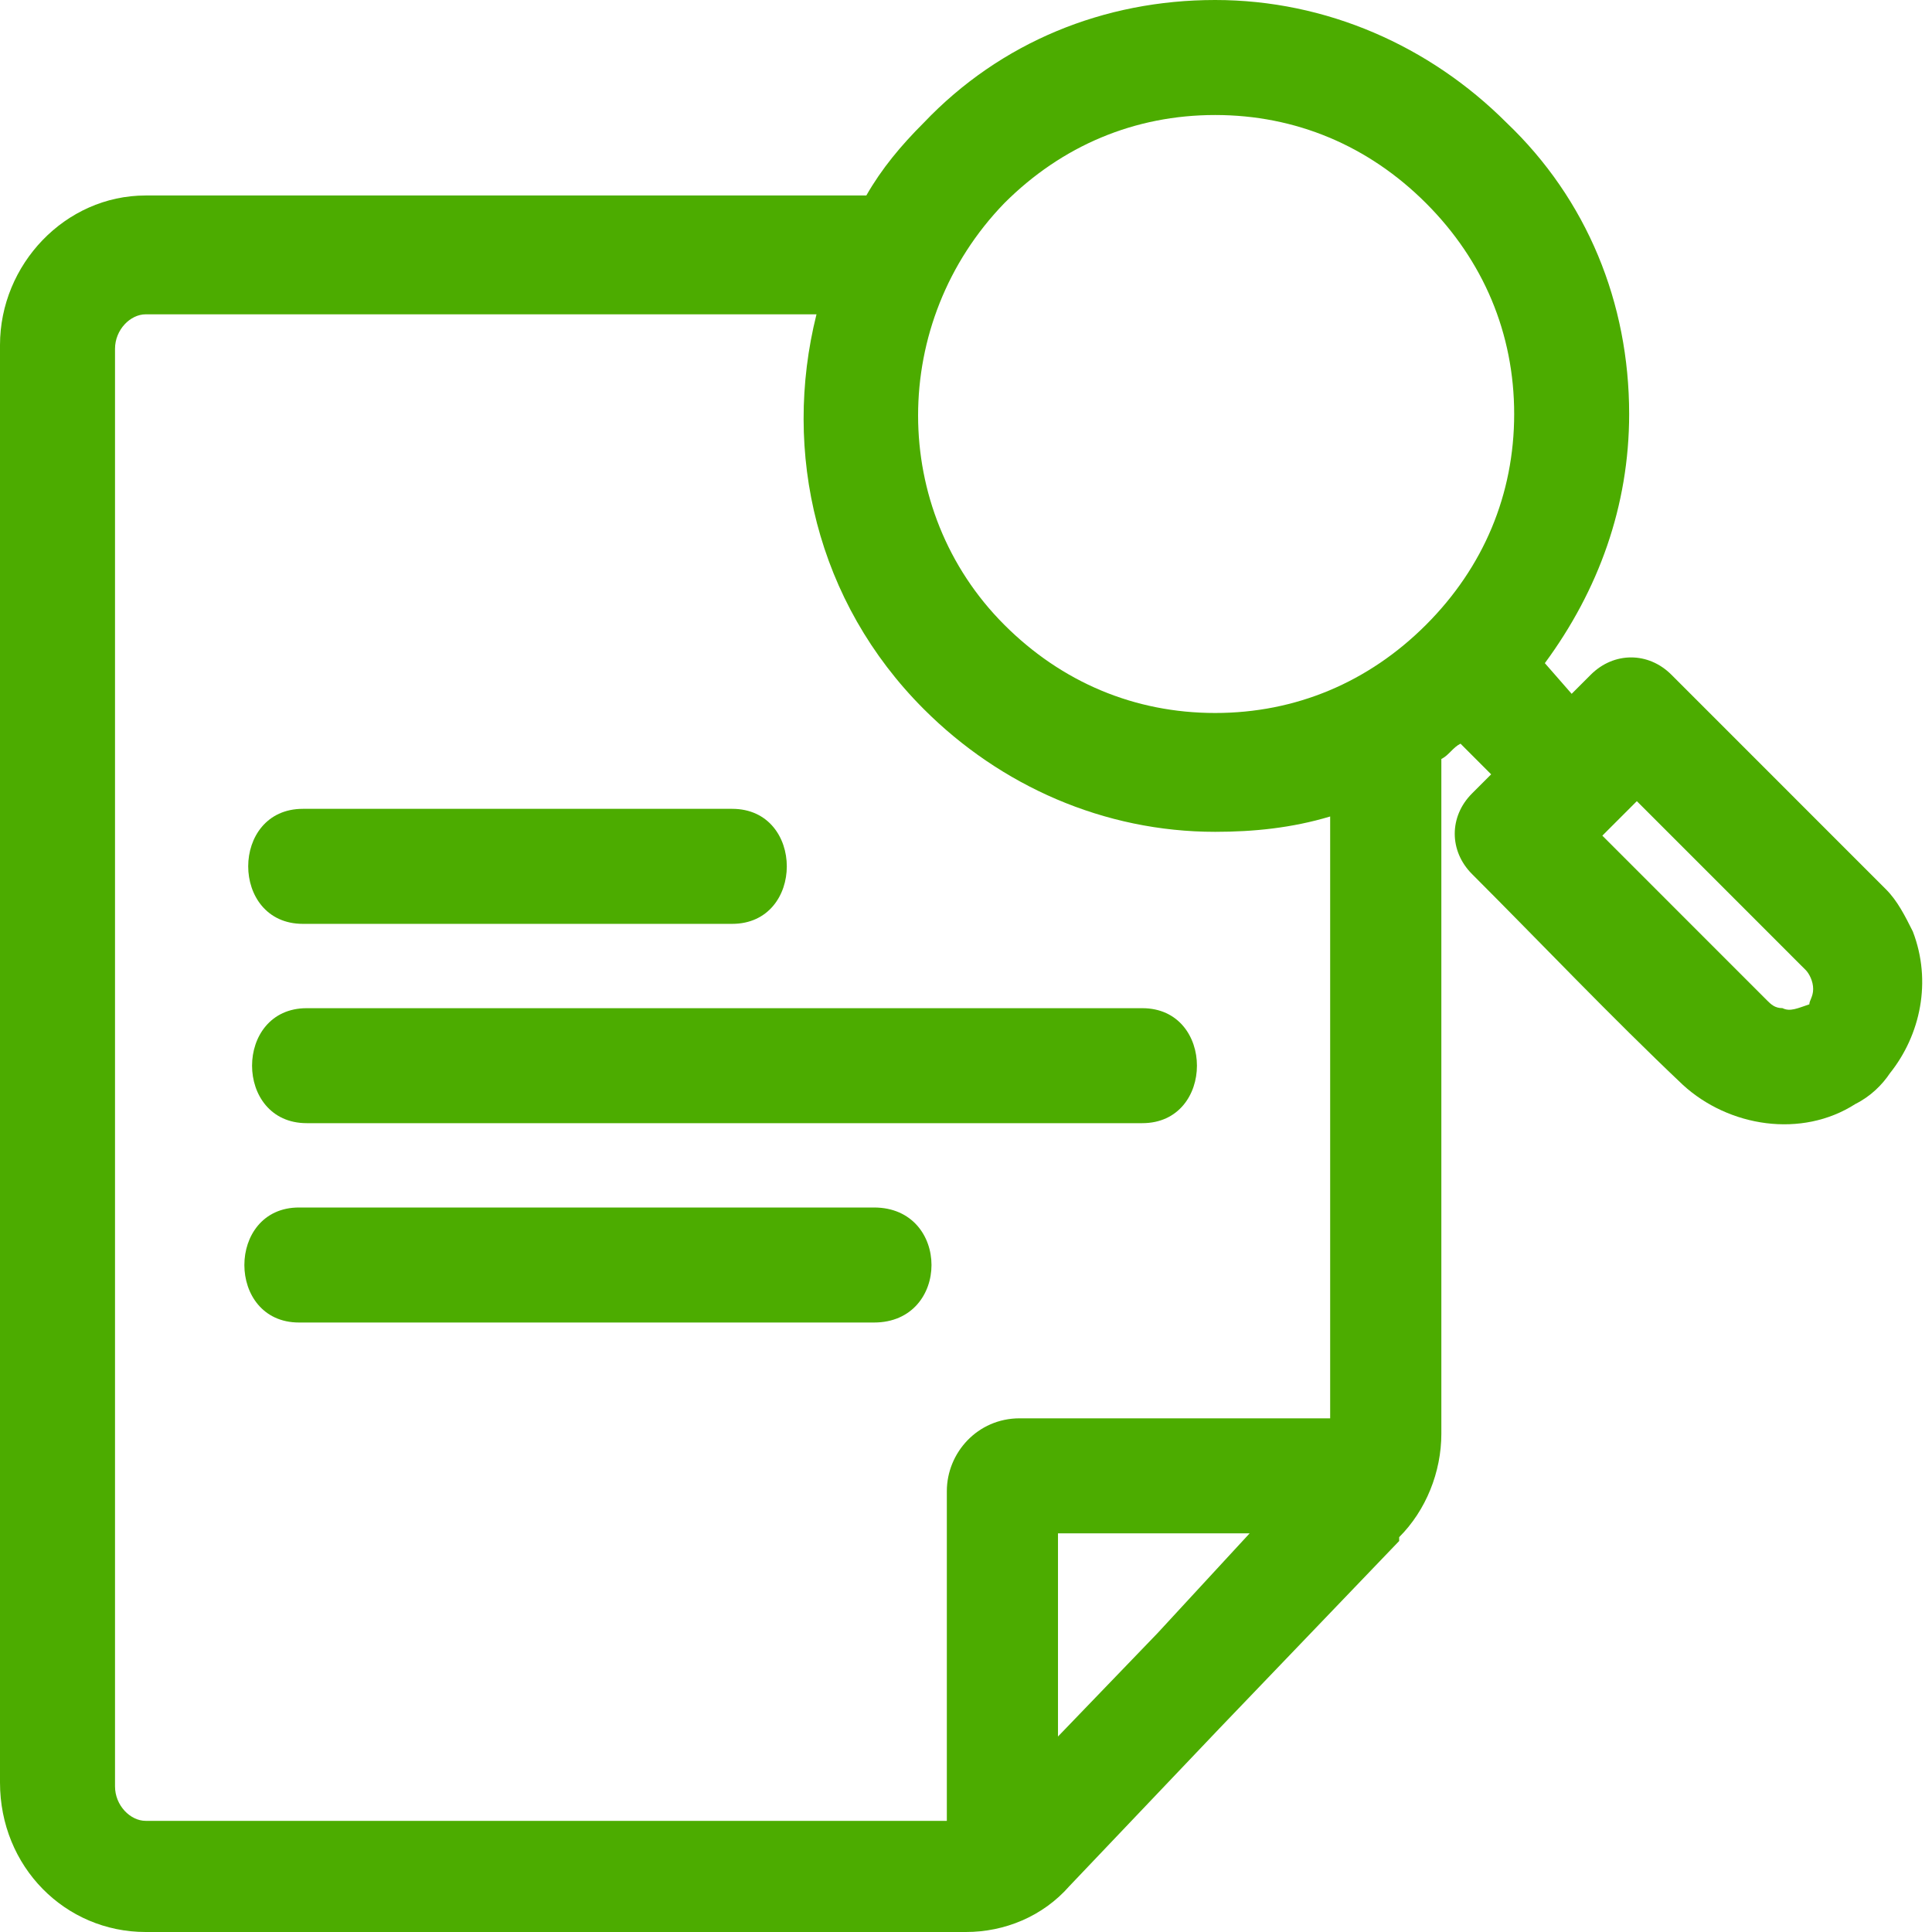
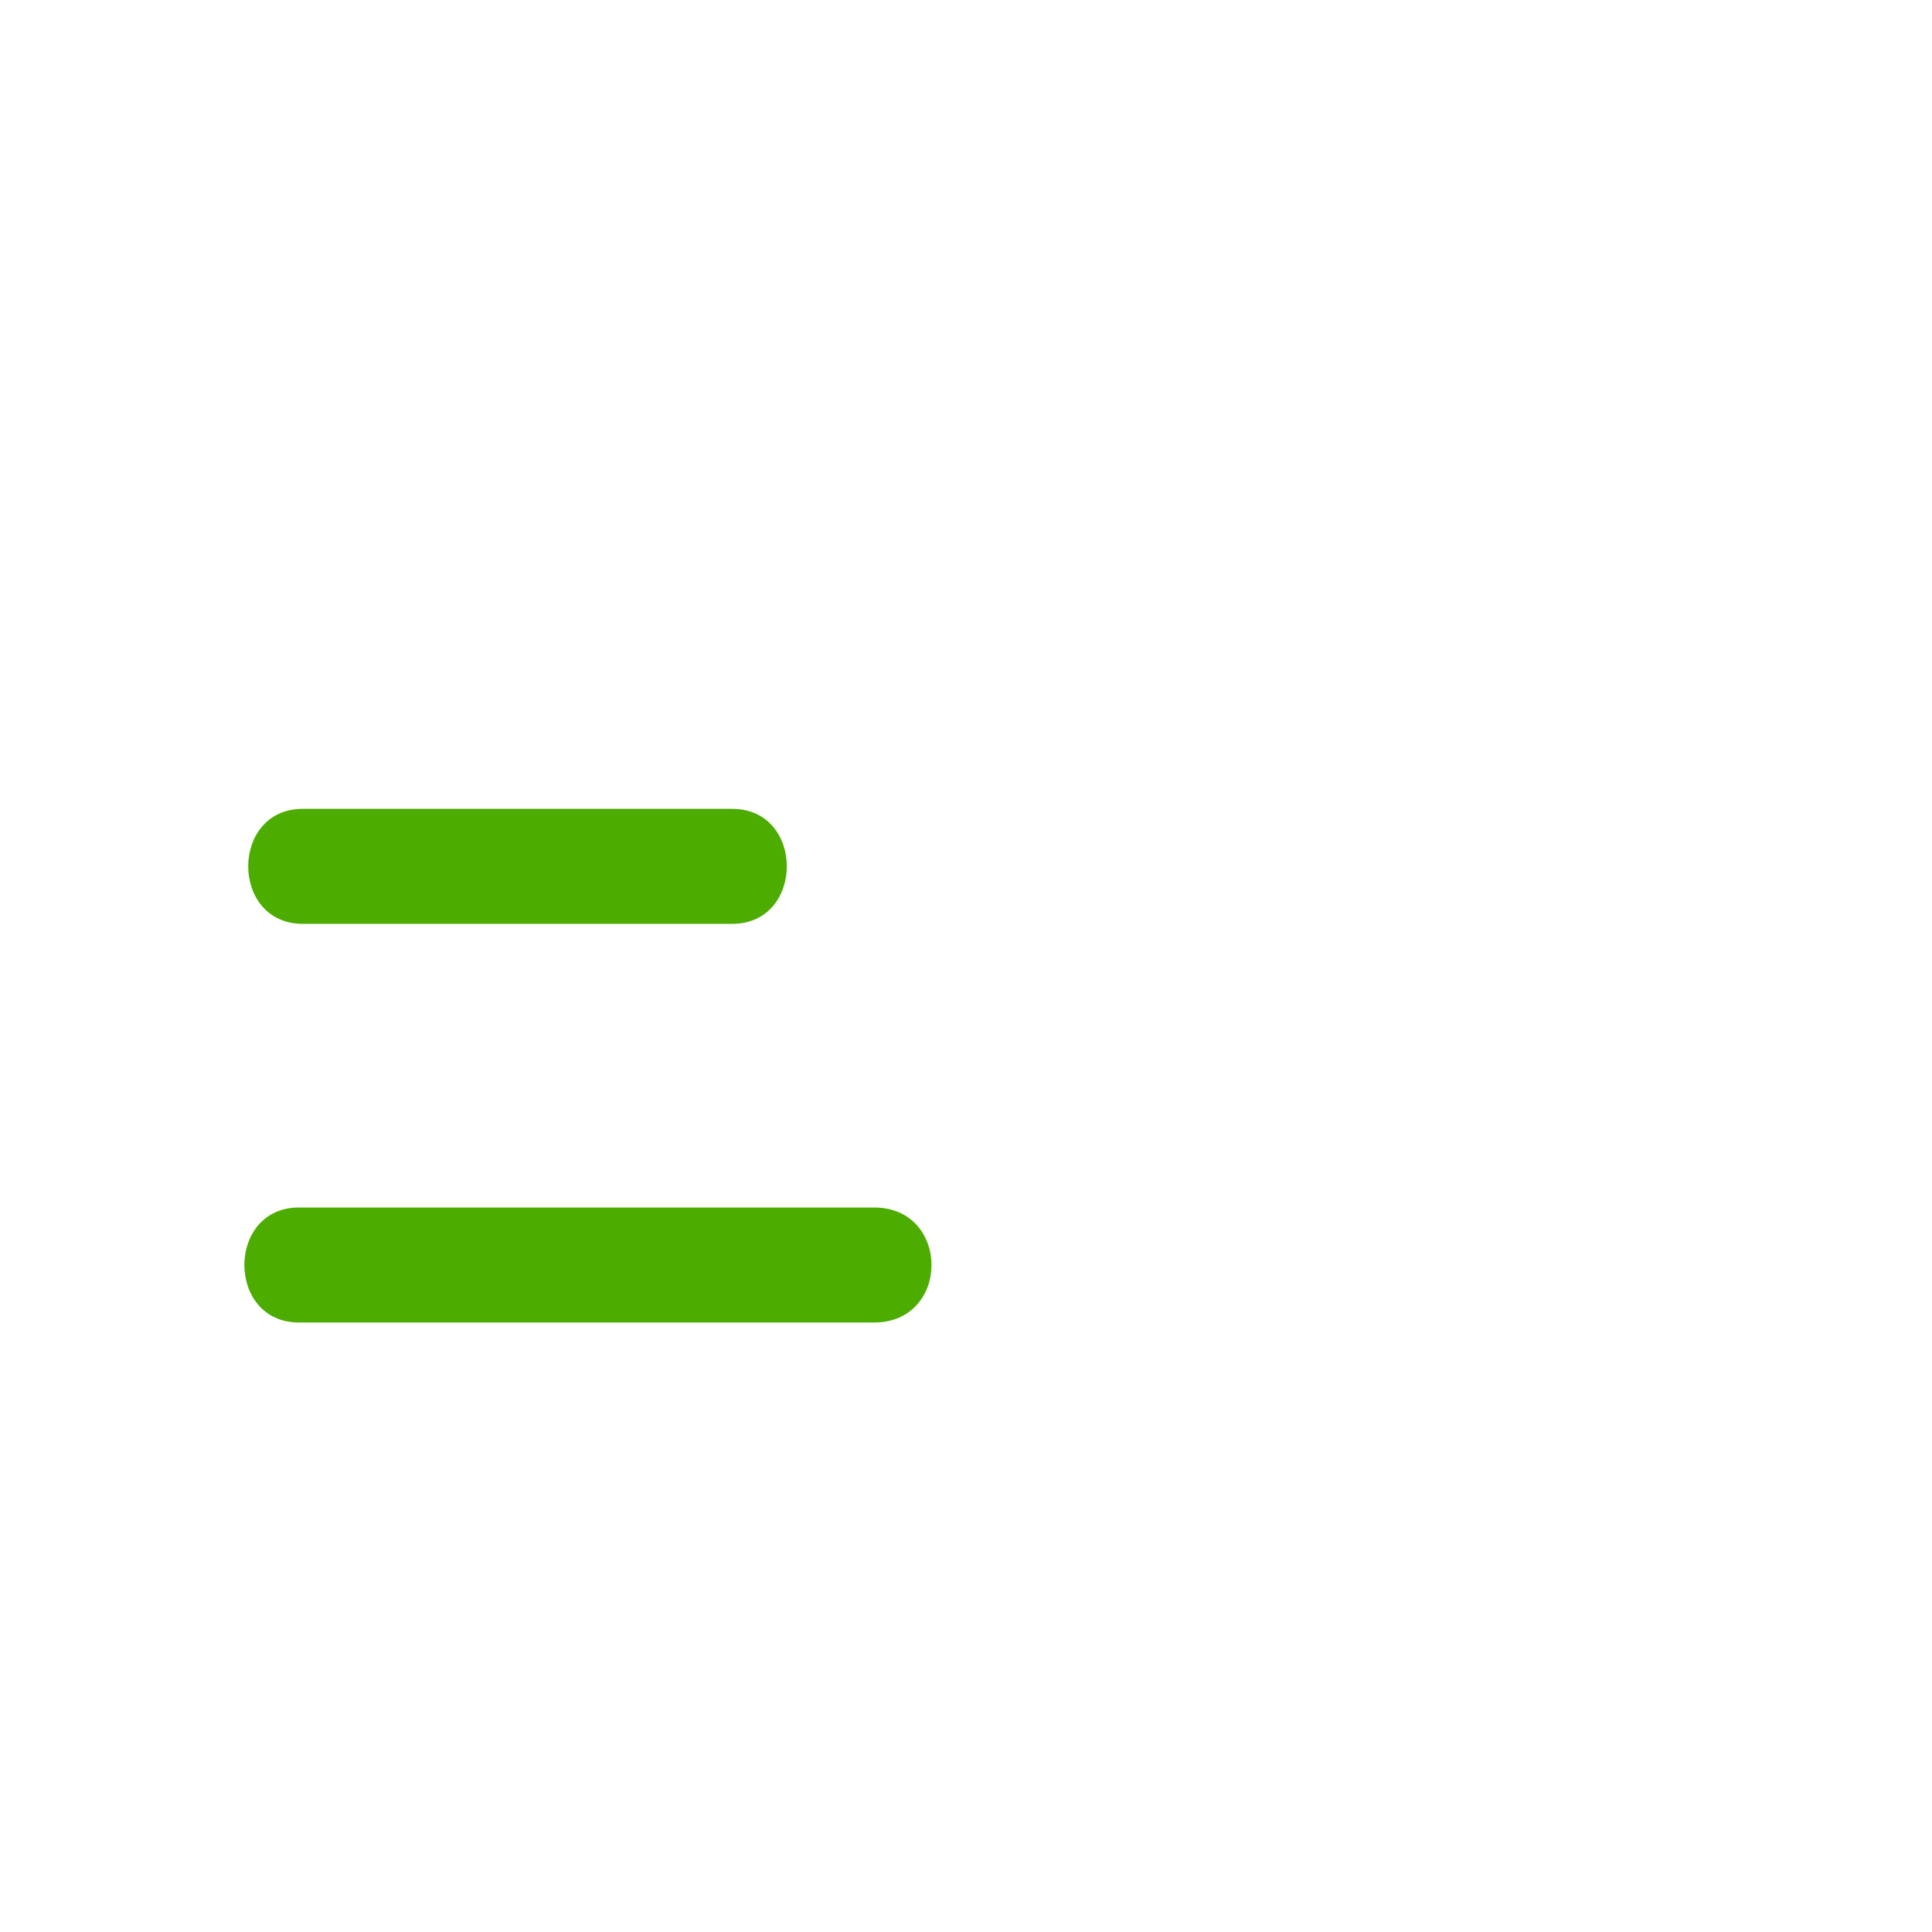
<svg xmlns="http://www.w3.org/2000/svg" width="49" height="49" viewBox="0 0 49 49" fill="none">
  <path d="M7.681 23.431H17.208H18.57C20.417 23.431 20.417 20.514 18.57 20.514C15.361 20.514 12.25 20.514 9.042 20.514C8.556 20.514 8.167 20.514 7.681 20.514C5.833 20.514 5.833 23.431 7.681 23.431Z" fill="#4CAC00" />
-   <path d="M28.972 25.57C22.75 25.57 16.528 25.57 10.403 25.57C9.528 25.57 8.653 25.57 7.778 25.57C5.931 25.57 5.931 28.486 7.778 28.486H26.347H28.972C30.819 28.486 30.819 25.57 28.972 25.57Z" fill="#4CAC00" />
  <path d="M22.167 30.625C17.889 30.625 13.708 30.625 9.431 30.625C8.847 30.625 8.264 30.625 7.583 30.625C5.736 30.625 5.736 33.542 7.583 33.542H20.32H22.167C24.111 33.542 24.111 30.625 22.167 30.625Z" fill="#4CAC00" />
-   <path d="M47.931 27.222C48.708 26.25 49 24.889 48.514 23.625C48.319 23.236 48.125 22.847 47.833 22.556C47.542 22.264 47.25 21.972 46.958 21.681C45.792 20.514 44.528 19.25 43.361 18.083C43.069 17.792 42.681 17.403 42.389 17.111C41.806 16.528 40.931 16.528 40.347 17.111C40.153 17.306 40.056 17.403 39.861 17.597L39.181 16.819C40.542 14.972 41.319 12.833 41.319 10.5C41.319 7.681 40.25 5.056 38.208 3.111C36.264 1.167 33.639 0 30.819 0C28 0 25.375 1.069 23.431 3.111C22.847 3.694 22.361 4.278 21.972 4.958H3.694C1.653 4.958 0 6.708 0 8.75V45.208C0 47.347 1.653 49 3.694 49H24.5C25.472 49 26.444 48.611 27.125 47.833L30.917 43.847L35.486 39.083V38.986C36.167 38.306 36.556 37.333 36.556 36.361V19.25C36.75 19.153 36.847 18.958 37.042 18.861L37.819 19.639C37.625 19.833 37.528 19.931 37.333 20.125C36.75 20.708 36.75 21.583 37.333 22.167C39.083 23.917 40.833 25.764 42.681 27.514C43.847 28.583 45.694 28.875 47.056 28C47.444 27.806 47.736 27.514 47.931 27.222ZM25.472 5.153C26.931 3.694 28.778 2.917 30.819 2.917C32.861 2.917 34.708 3.694 36.167 5.153C37.625 6.611 38.403 8.458 38.403 10.5C38.403 12.542 37.625 14.389 36.167 15.847C34.708 17.306 32.861 18.083 30.819 18.083C28.778 18.083 26.931 17.306 25.472 15.847C22.556 12.931 22.556 8.167 25.472 5.153ZM29.361 41.417L26.833 44.042V38.889H31.694L29.361 41.417ZM33.736 35.972H25.861C24.792 35.972 24.014 36.847 24.014 37.819V46.181H3.694C3.306 46.181 2.917 45.792 2.917 45.306V8.847C2.917 8.361 3.306 7.972 3.694 7.972H20.708C19.833 11.472 20.708 15.264 23.431 17.986C25.375 19.931 28 21.097 30.819 21.097C31.792 21.097 32.764 21 33.736 20.708V35.972ZM45.208 25.569C45.014 25.569 44.917 25.472 44.819 25.375C44.528 25.083 44.139 24.694 43.847 24.403C42.778 23.333 41.708 22.264 40.639 21.194C40.931 20.903 41.222 20.611 41.514 20.319C42.875 21.681 44.236 23.042 45.694 24.5L45.792 24.597C45.889 24.694 45.986 24.889 45.986 25.083C45.986 25.278 45.889 25.375 45.889 25.472C45.597 25.569 45.403 25.667 45.208 25.569Z" fill="#4CAC00" />
</svg>